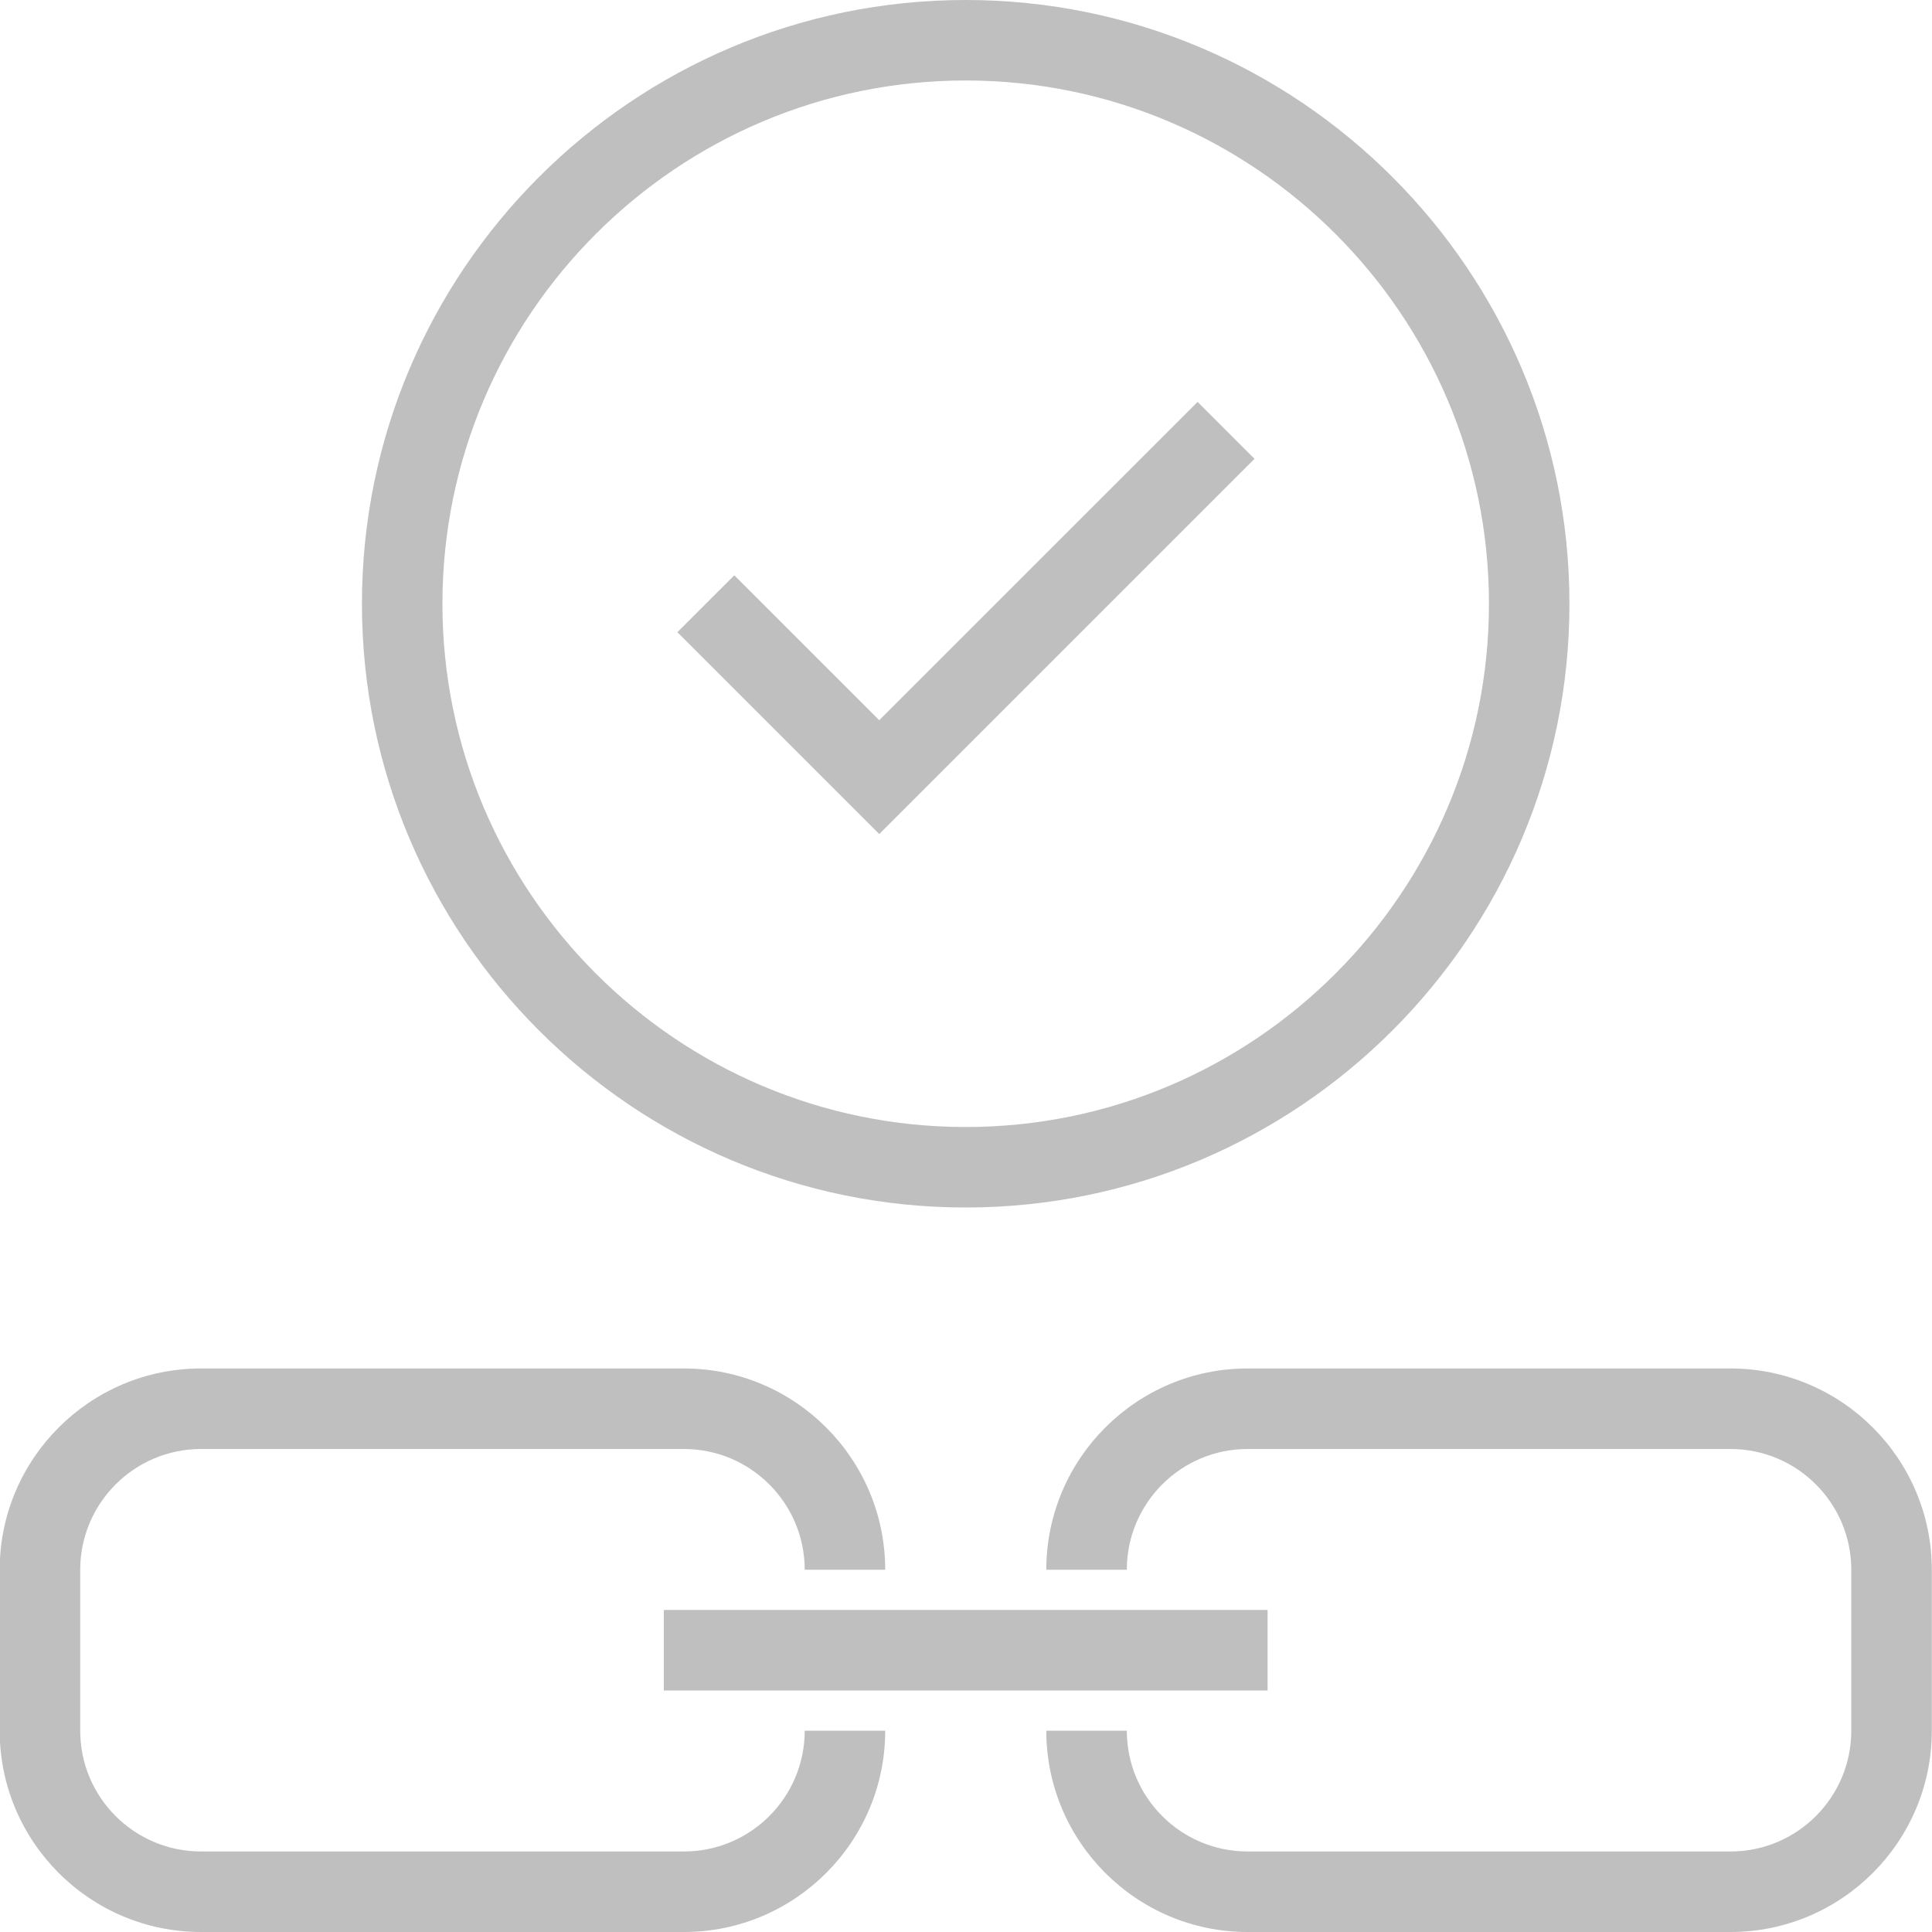
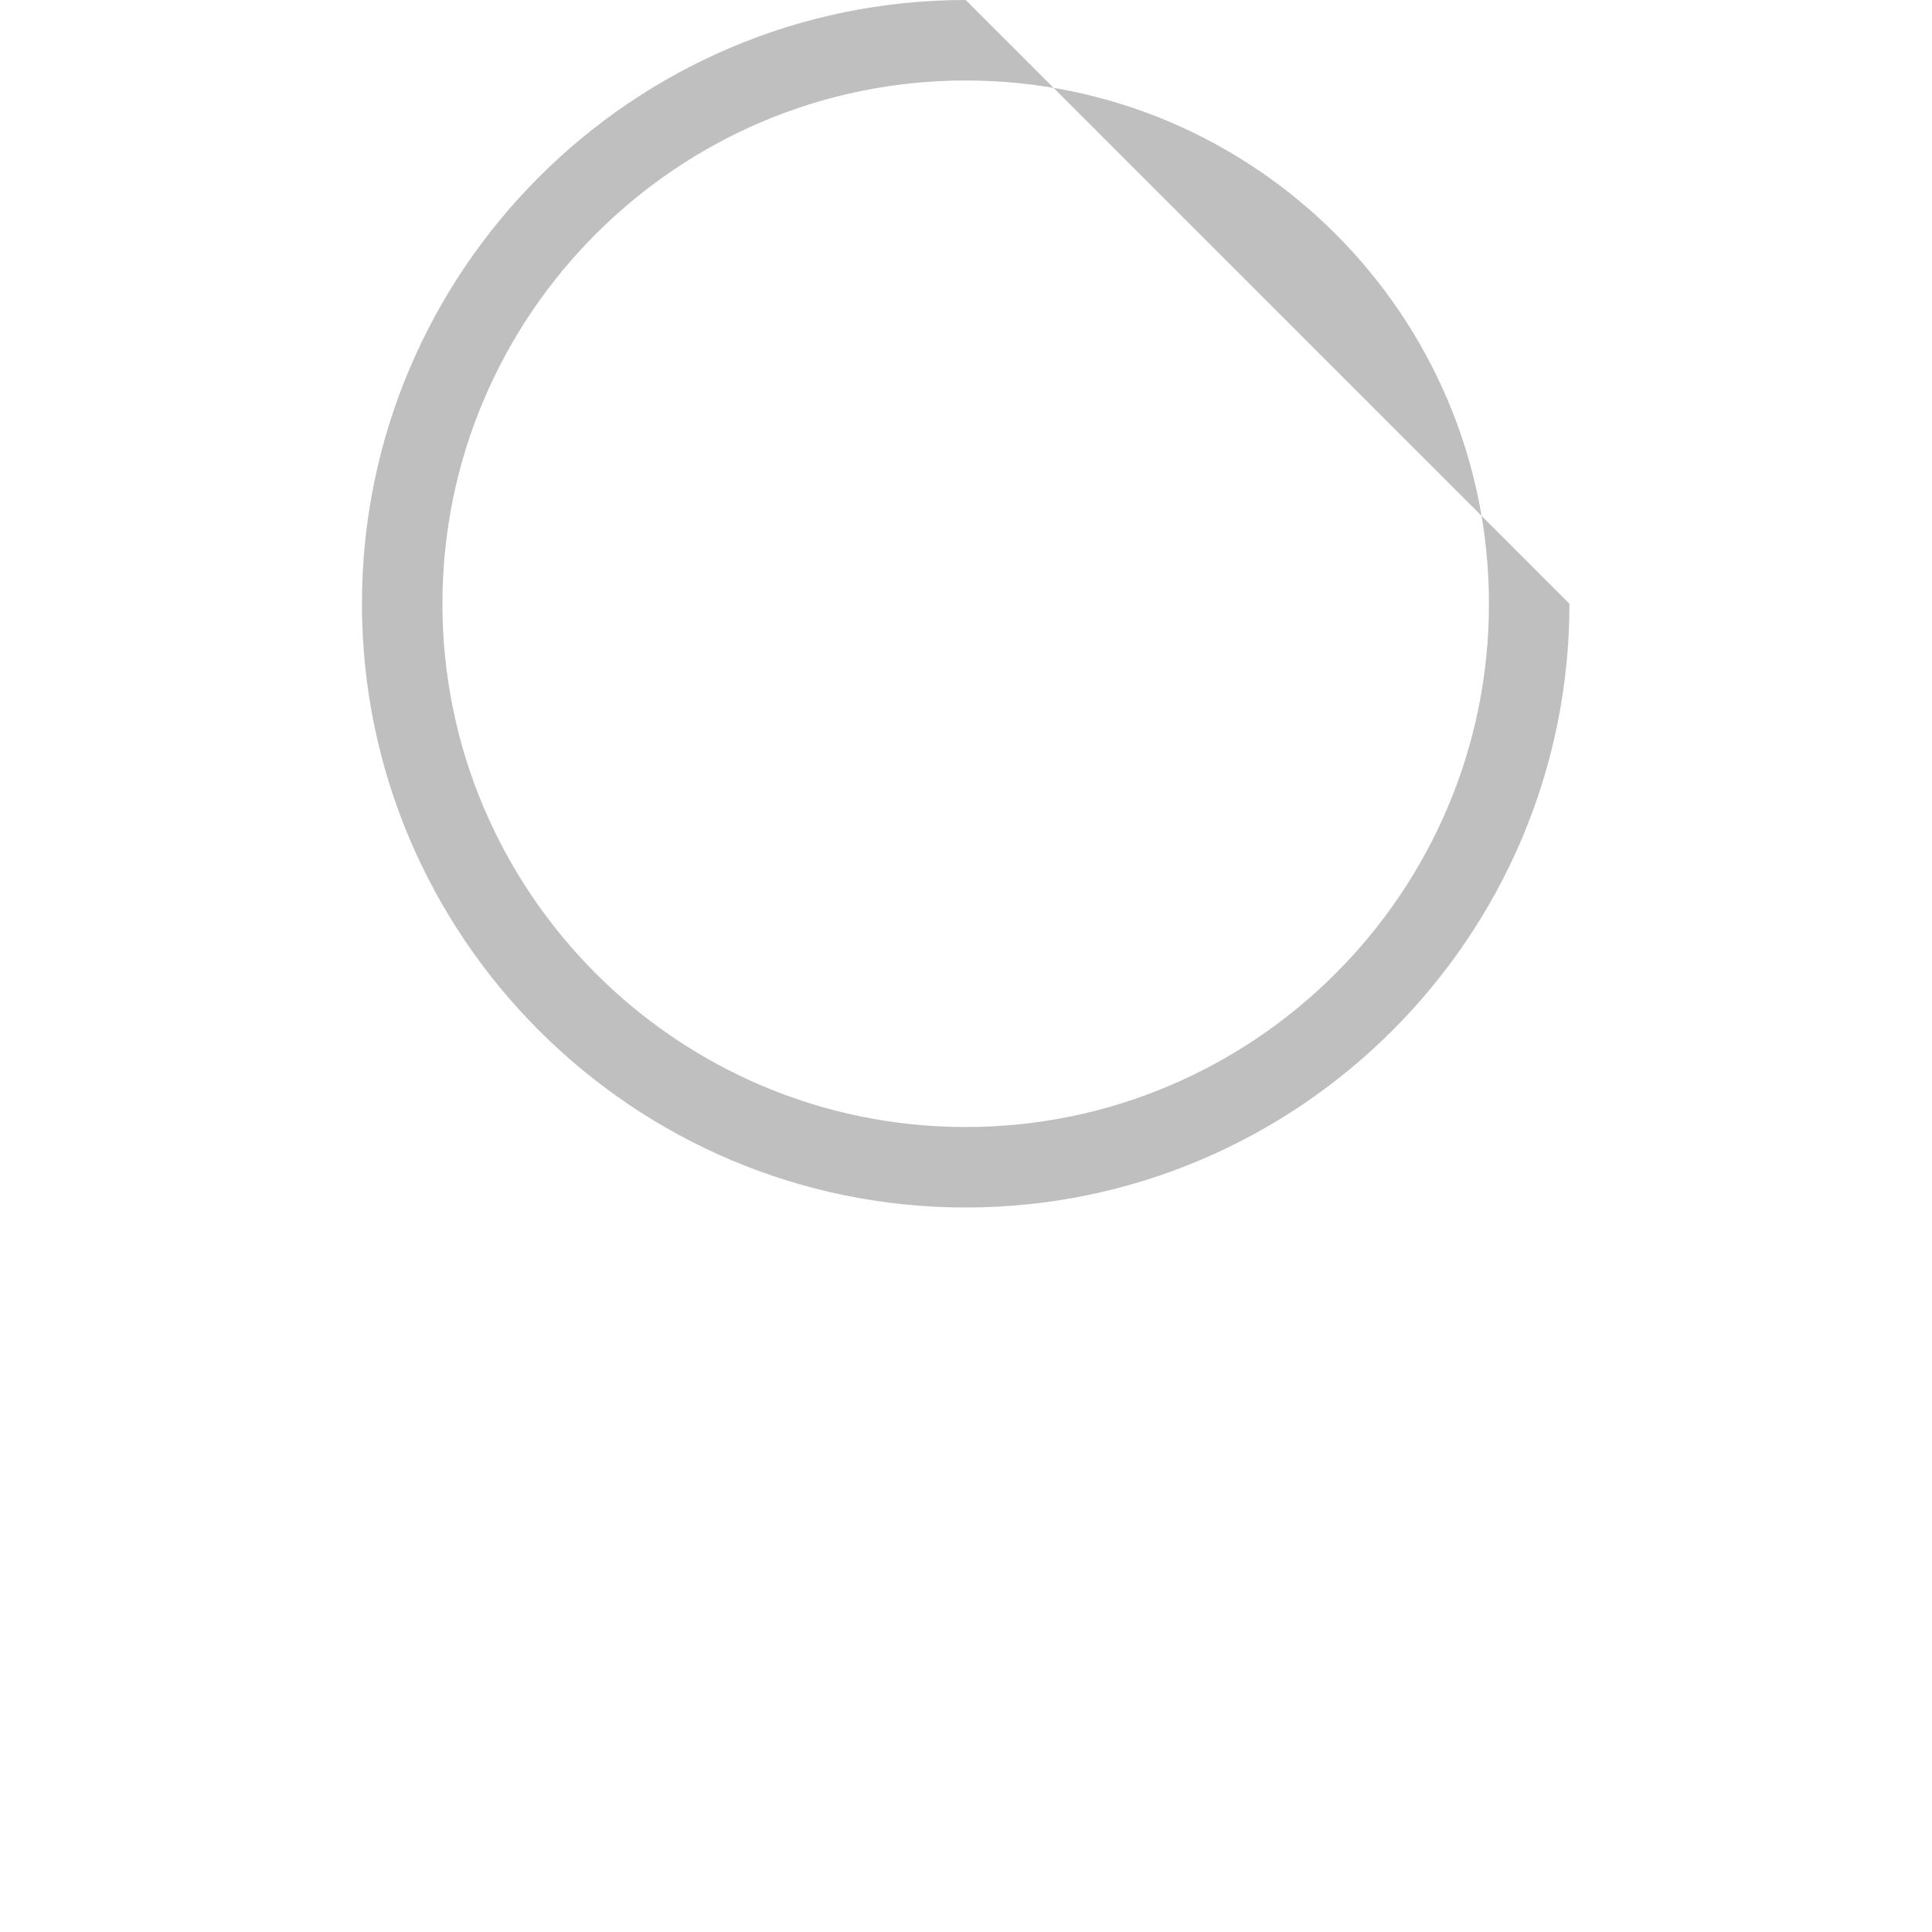
<svg xmlns="http://www.w3.org/2000/svg" width="50" height="50" viewBox="0 0 50 50" fill="none">
  <g clip-path="url(#clip0_4342_15310)">
-     <path d="M44.786 35.416H32.286C29.415 35.416 27.078 37.753 27.078 40.625H29.162C29.162 38.902 30.563 37.5 32.286 37.5H44.786C46.51 37.5 47.911 38.902 47.911 40.625V44.791C47.911 46.515 46.51 47.916 44.786 47.916H32.286C30.563 47.916 29.162 46.515 29.162 44.791H27.078C27.078 47.663 29.415 50 32.286 50H44.786C47.658 50 49.995 47.663 49.995 44.791V40.625C49.995 37.753 47.658 35.416 44.786 35.416Z" fill="#BFBFBF" />
-     <path d="M17.701 47.916H5.201C3.477 47.916 2.076 46.515 2.076 44.791V40.625C2.076 38.902 3.477 37.5 5.201 37.5H17.701C19.424 37.5 20.826 38.902 20.826 40.625H22.909C22.909 37.753 20.572 35.416 17.701 35.416H5.201C2.329 35.416 -0.008 37.753 -0.008 40.625V44.791C-0.008 47.663 2.329 50 5.201 50H17.701C20.572 50 22.909 47.663 22.909 44.791H20.826C20.826 46.515 19.424 47.916 17.701 47.916Z" fill="#BFBFBF" />
-     <path d="M32.805 41.666H17.18V43.75H32.805V41.666Z" fill="#BFBFBF" />
-     <path d="M30.994 10.401L22.755 18.639L19.004 14.889L17.531 16.361L22.755 21.585L32.467 11.874L30.994 10.401Z" fill="#BFBFBF" />
-     <path d="M24.992 0C16.376 0 9.367 7.009 9.367 15.625C9.367 24.241 16.376 31.25 24.992 31.25C33.608 31.25 40.617 24.241 40.617 15.625C40.617 7.009 33.608 0 24.992 0ZM24.992 29.167C17.526 29.167 11.45 23.092 11.45 15.625C11.45 8.158 17.526 2.083 24.992 2.083C32.459 2.083 38.534 8.158 38.534 15.625C38.534 23.092 32.459 29.167 24.992 29.167Z" fill="#BFBFBF" />
+     <path d="M24.992 0C16.376 0 9.367 7.009 9.367 15.625C9.367 24.241 16.376 31.25 24.992 31.25C33.608 31.25 40.617 24.241 40.617 15.625ZM24.992 29.167C17.526 29.167 11.45 23.092 11.45 15.625C11.45 8.158 17.526 2.083 24.992 2.083C32.459 2.083 38.534 8.158 38.534 15.625C38.534 23.092 32.459 29.167 24.992 29.167Z" fill="#BFBFBF" />
  </g>
  <defs>
    <clipPath id="clip0_4342_15310">
      <rect width="50" height="50" fill="white" />
    </clipPath>
  </defs>
</svg>